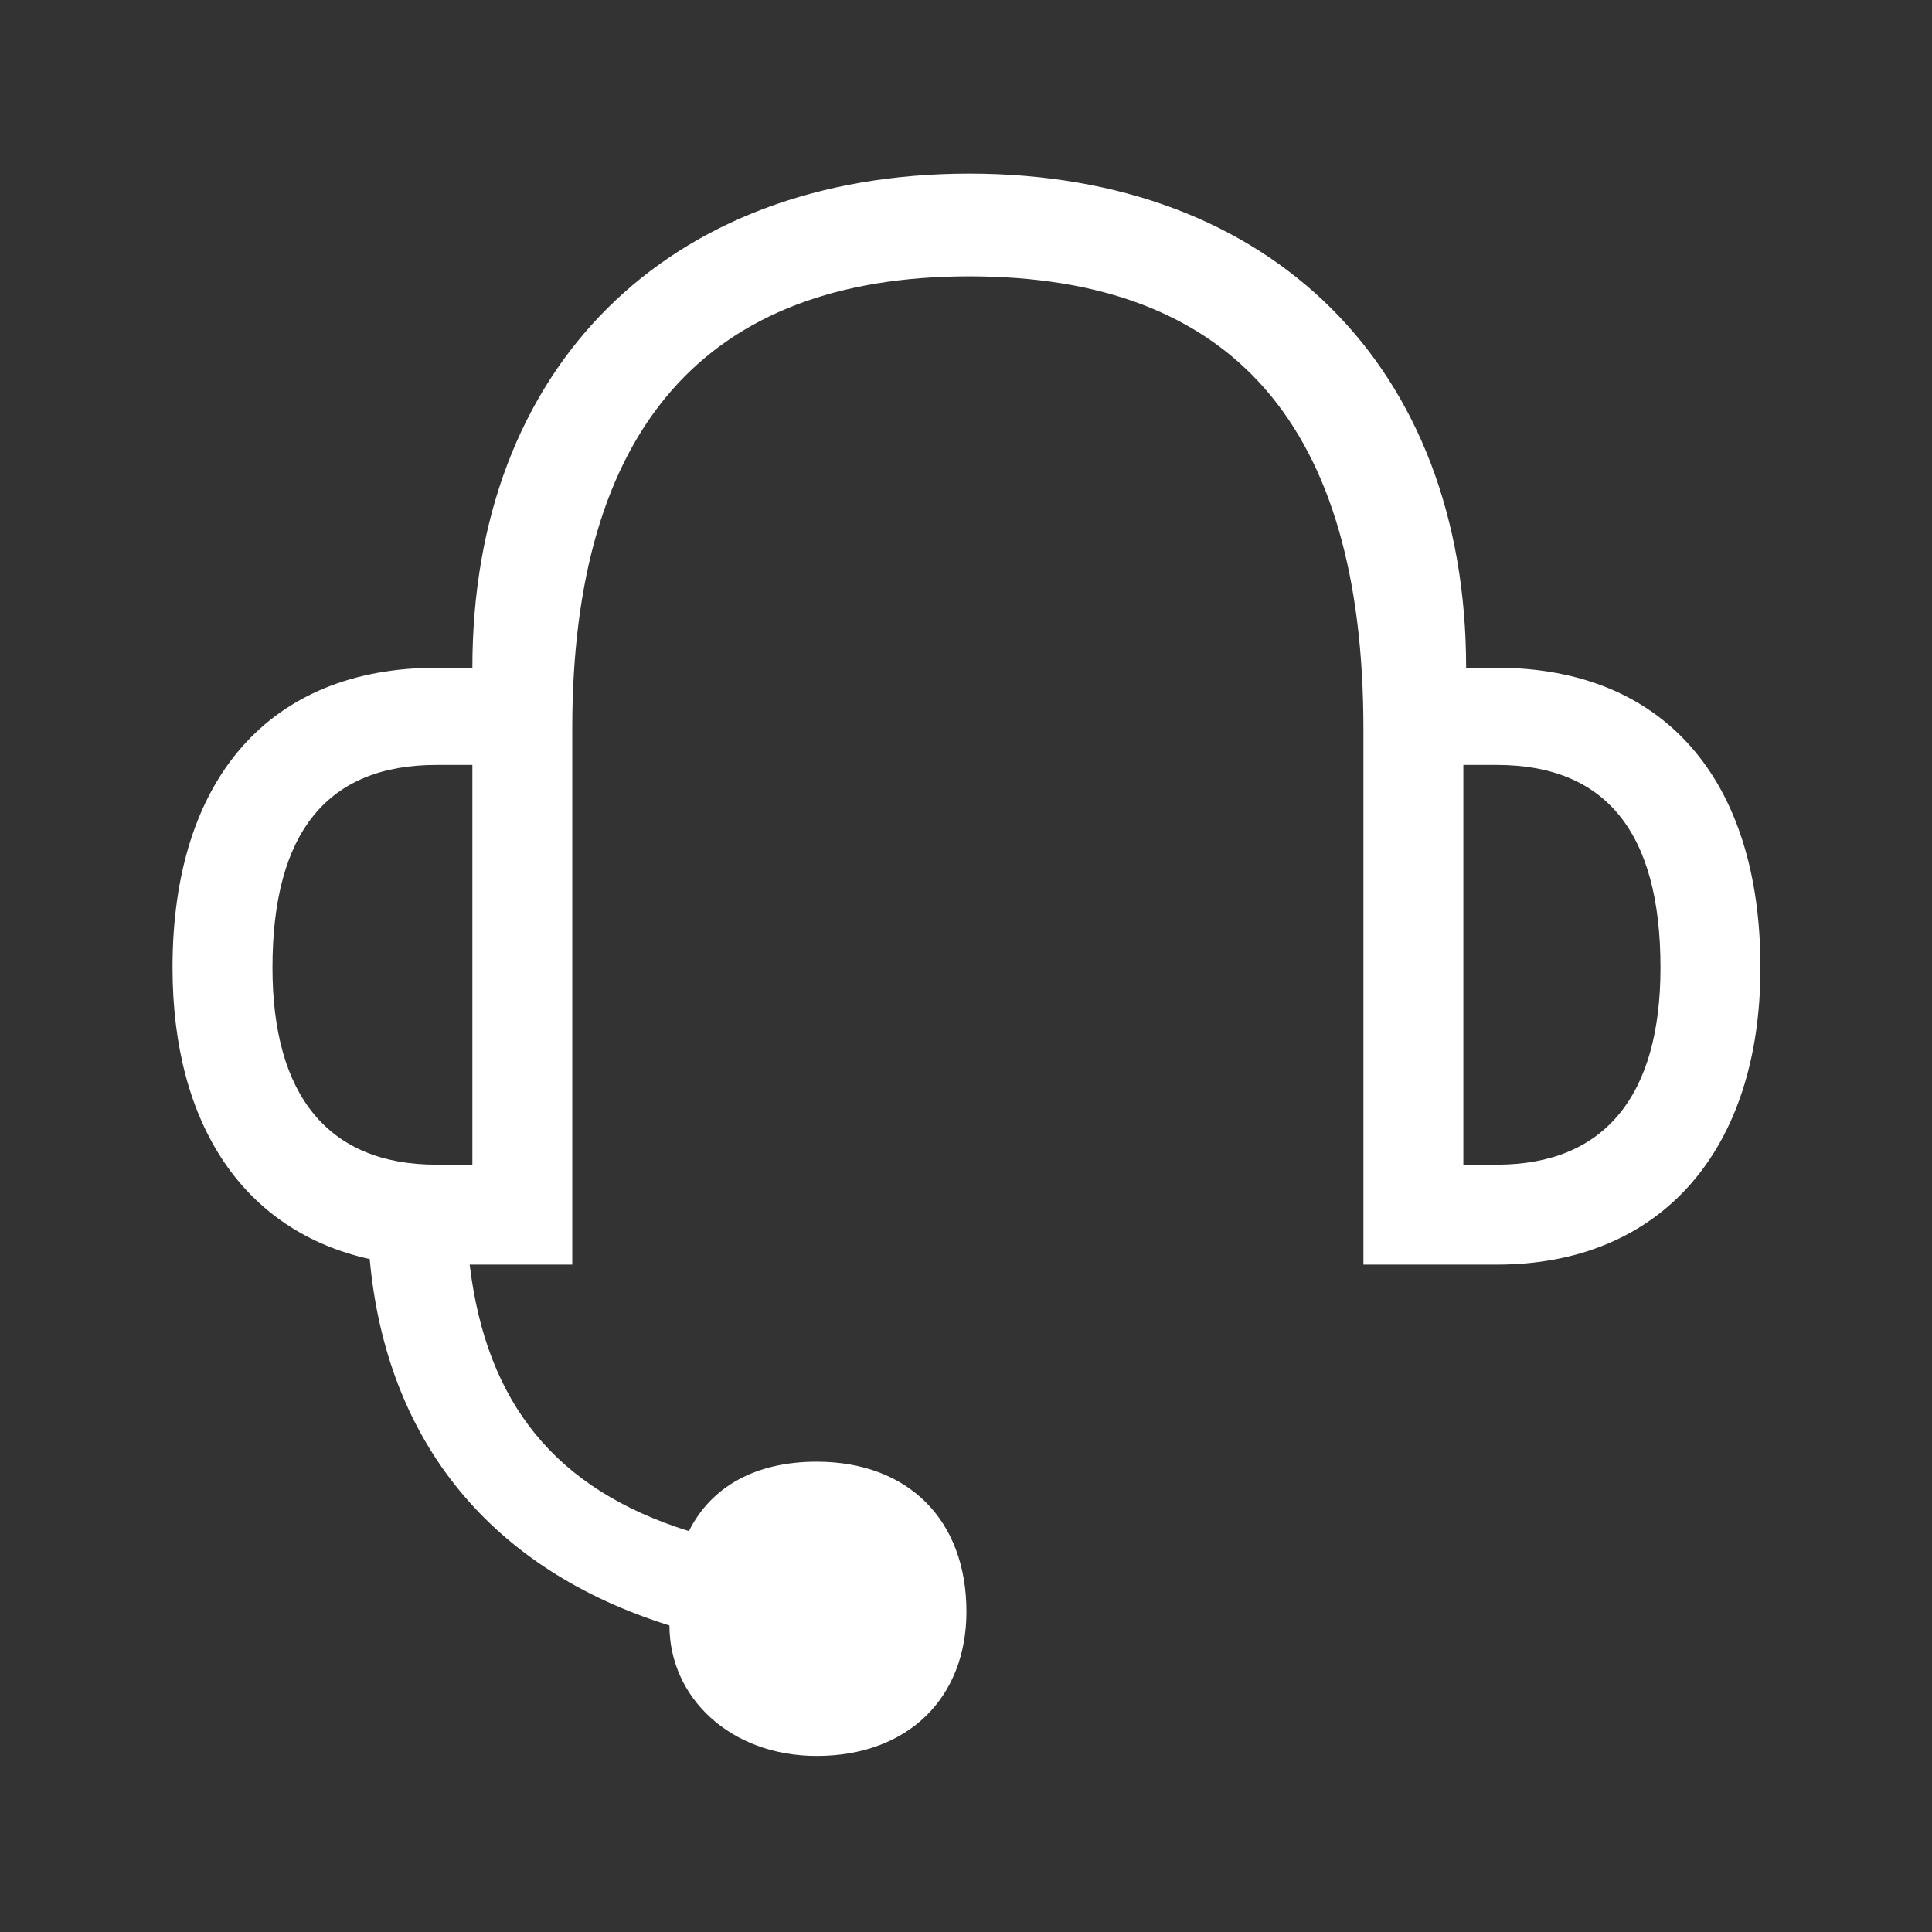
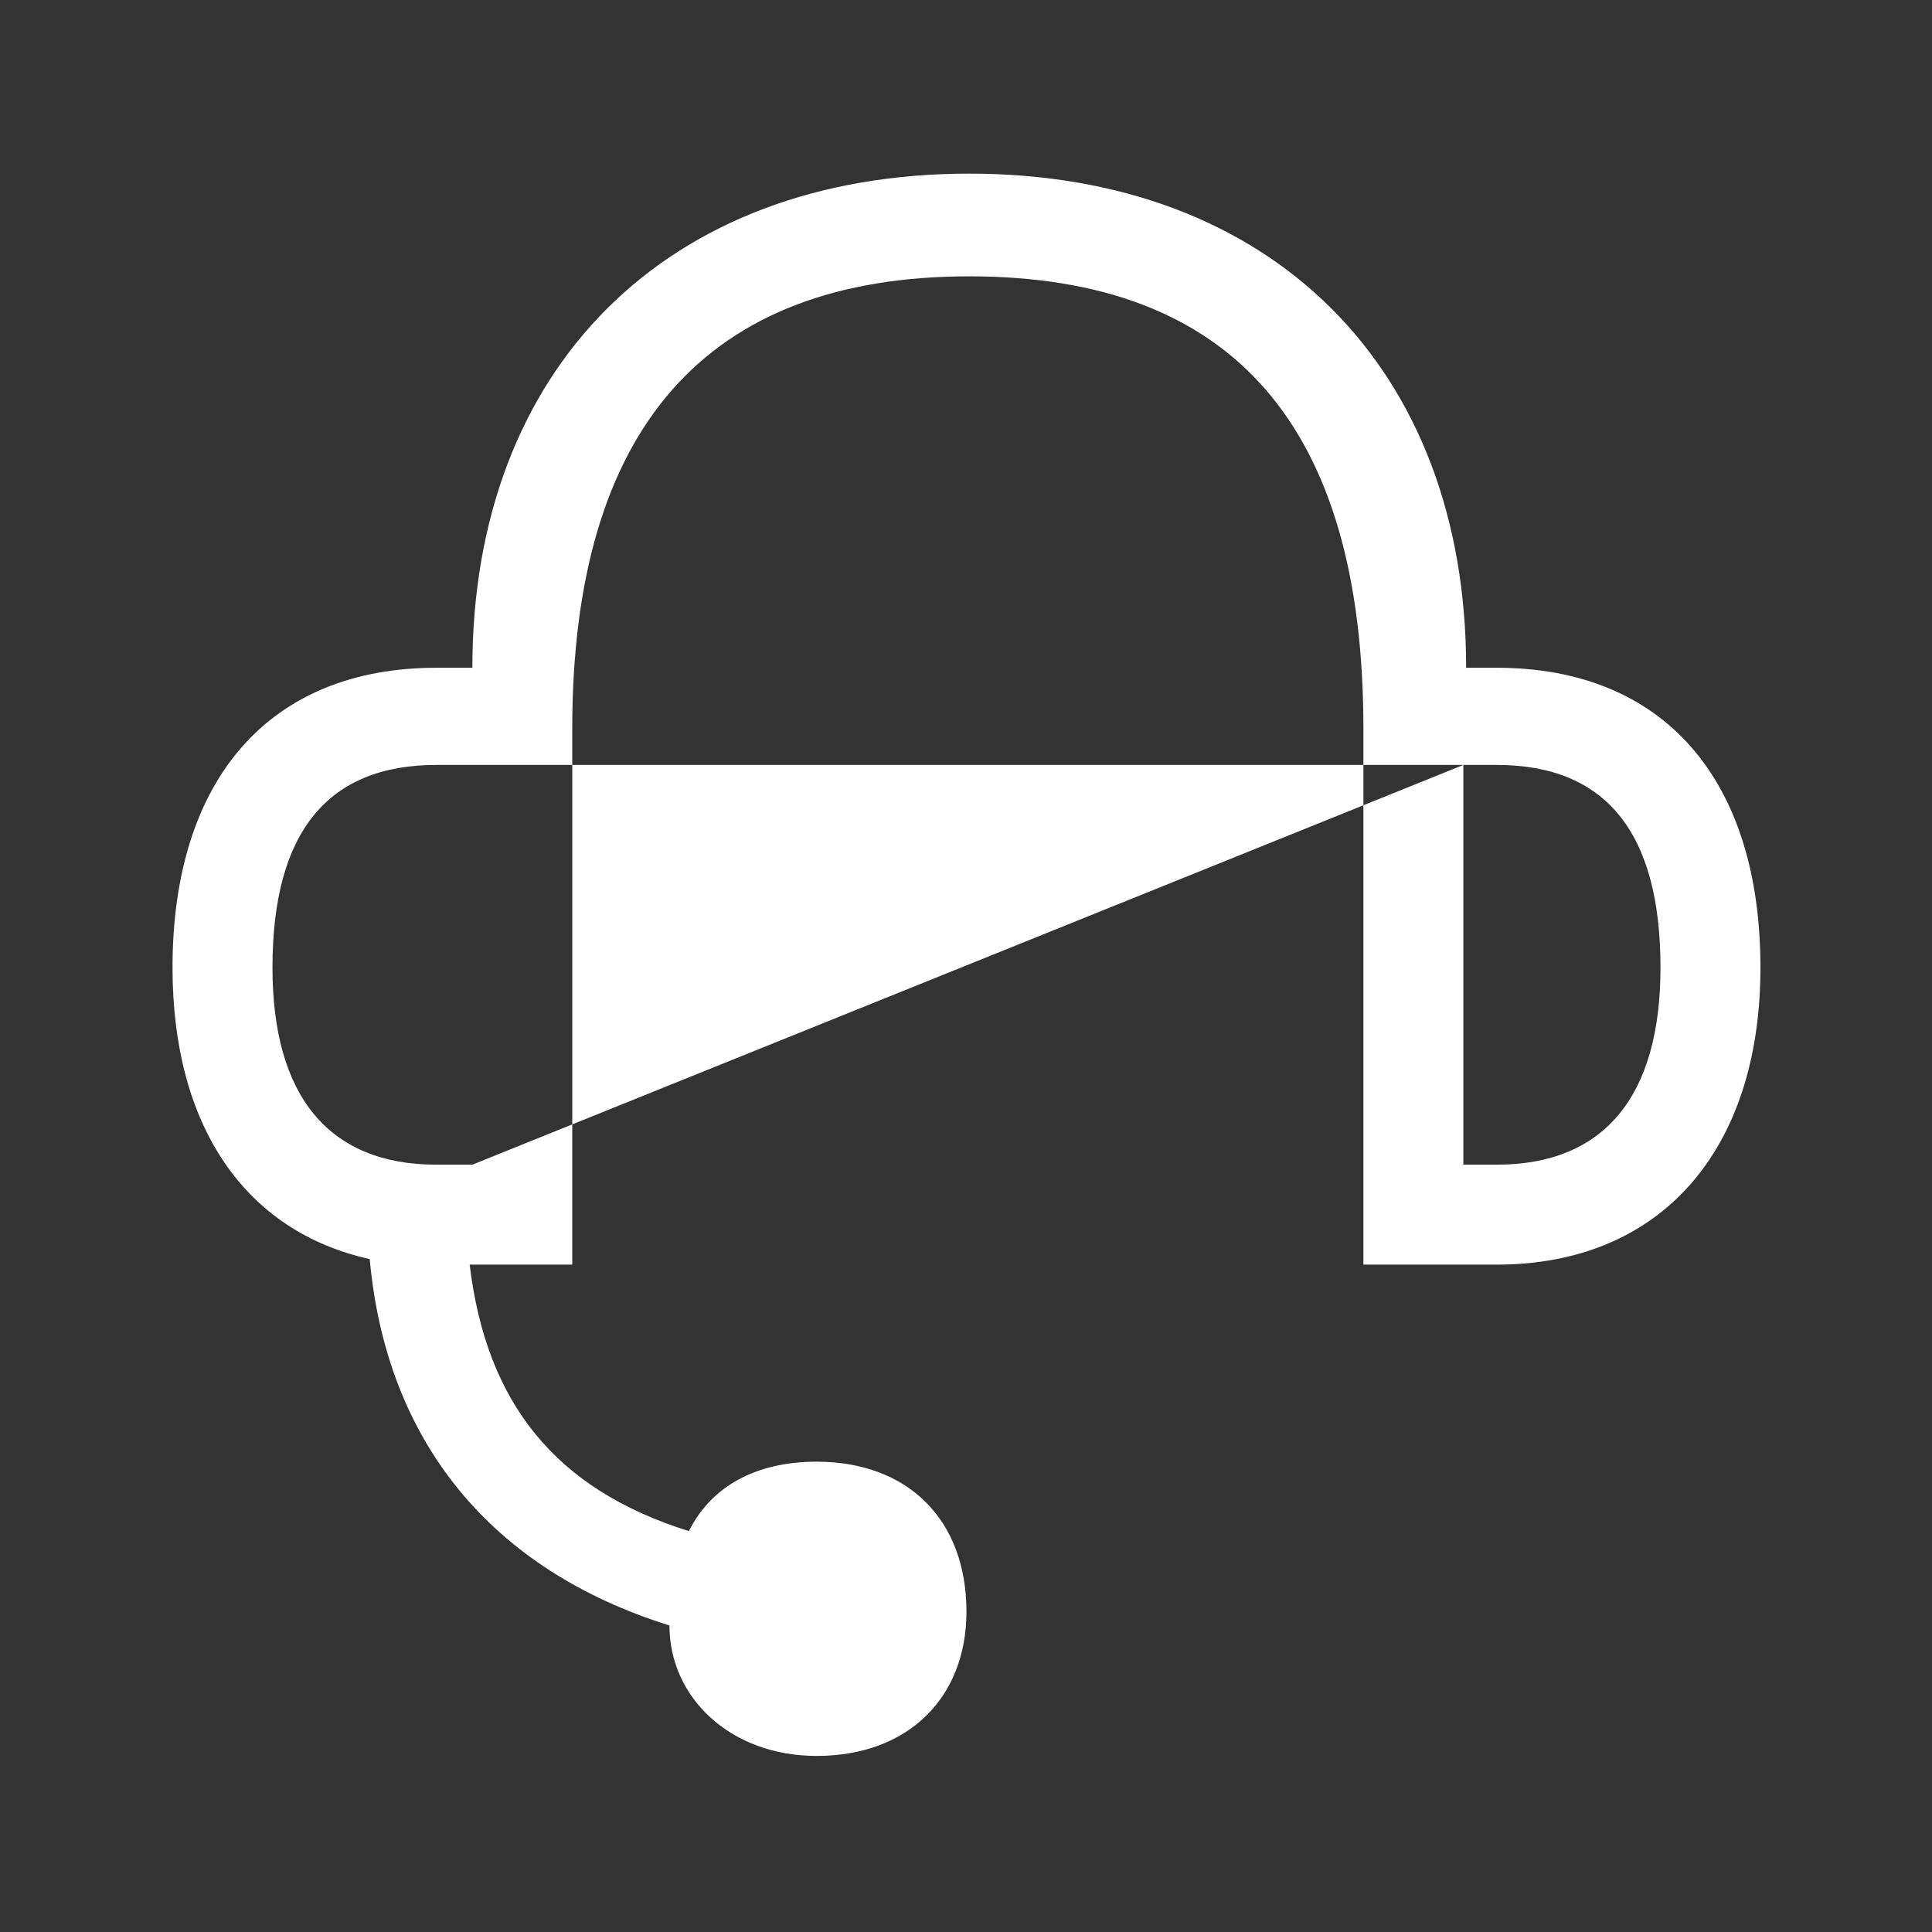
<svg xmlns="http://www.w3.org/2000/svg" xmlns:xlink="http://www.w3.org/1999/xlink" width="30px" height="30px" viewBox="0 0 30 30" version="1.1">
  <rect x="0" y="0" width="30" height="30" fill="#333333" stroke="none" />
  <title>Contact/CallCenter</title>
  <desc>Created with Sketch.</desc>
  <defs>
-     <path d="M22.723,11.878 L22.723,18.085 L23.241,18.085 C24.922,18.085 25.784,17.007 25.784,15.025 C25.784,12.912 24.922,11.878 23.241,11.878 L22.723,11.878 Z M7.335,18.085 L7.335,11.878 L6.776,11.878 C5.095,11.878 4.231,12.912 4.231,15.025 C4.231,17.007 5.095,18.085 6.776,18.085 L7.335,18.085 Z M12.681,27.266 C11.343,27.266 10.395,26.361 10.395,25.24 C7.636,24.378 6,22.396 5.741,19.551 C3.8,19.12 2.679,17.482 2.679,15.025 C2.679,12.093 4.19,10.369 6.776,10.369 L7.335,10.369 C7.335,5.714 10.354,2.696 15.051,2.696 C19.749,2.696 22.766,5.714 22.766,10.369 L23.241,10.369 C25.827,10.369 27.336,12.093 27.336,15.025 C27.336,17.869 25.784,19.637 23.241,19.637 L21.171,19.637 L21.171,11.317 C21.171,6.619 19.146,4.291 15.051,4.291 C10.956,4.291 8.886,6.662 8.886,11.317 L8.886,19.637 L7.293,19.637 C7.552,21.792 8.628,23.128 10.697,23.775 C11.042,23.085 11.731,22.697 12.681,22.697 C14.102,22.697 15.007,23.602 15.007,25.025 C15.007,26.361 14.102,27.266 12.681,27.266 Z" id="path-1" />
+     <path d="M22.723,11.878 L22.723,18.085 L23.241,18.085 C24.922,18.085 25.784,17.007 25.784,15.025 C25.784,12.912 24.922,11.878 23.241,11.878 L22.723,11.878 Z L7.335,11.878 L6.776,11.878 C5.095,11.878 4.231,12.912 4.231,15.025 C4.231,17.007 5.095,18.085 6.776,18.085 L7.335,18.085 Z M12.681,27.266 C11.343,27.266 10.395,26.361 10.395,25.24 C7.636,24.378 6,22.396 5.741,19.551 C3.8,19.12 2.679,17.482 2.679,15.025 C2.679,12.093 4.19,10.369 6.776,10.369 L7.335,10.369 C7.335,5.714 10.354,2.696 15.051,2.696 C19.749,2.696 22.766,5.714 22.766,10.369 L23.241,10.369 C25.827,10.369 27.336,12.093 27.336,15.025 C27.336,17.869 25.784,19.637 23.241,19.637 L21.171,19.637 L21.171,11.317 C21.171,6.619 19.146,4.291 15.051,4.291 C10.956,4.291 8.886,6.662 8.886,11.317 L8.886,19.637 L7.293,19.637 C7.552,21.792 8.628,23.128 10.697,23.775 C11.042,23.085 11.731,22.697 12.681,22.697 C14.102,22.697 15.007,23.602 15.007,25.025 C15.007,26.361 14.102,27.266 12.681,27.266 Z" id="path-1" />
  </defs>
  <g id="Contact/CallCenter" stroke="none" stroke-width="1" fill="none" fill-rule="evenodd">
    <g id="Group">
      <mask id="mask-2" fill="white">
        <use xlink:href="#path-1" />
      </mask>
      <use id="Contact/CallCenter" fill="#FFFFFF" xlink:href="#path-1" />
    </g>
  </g>
</svg>